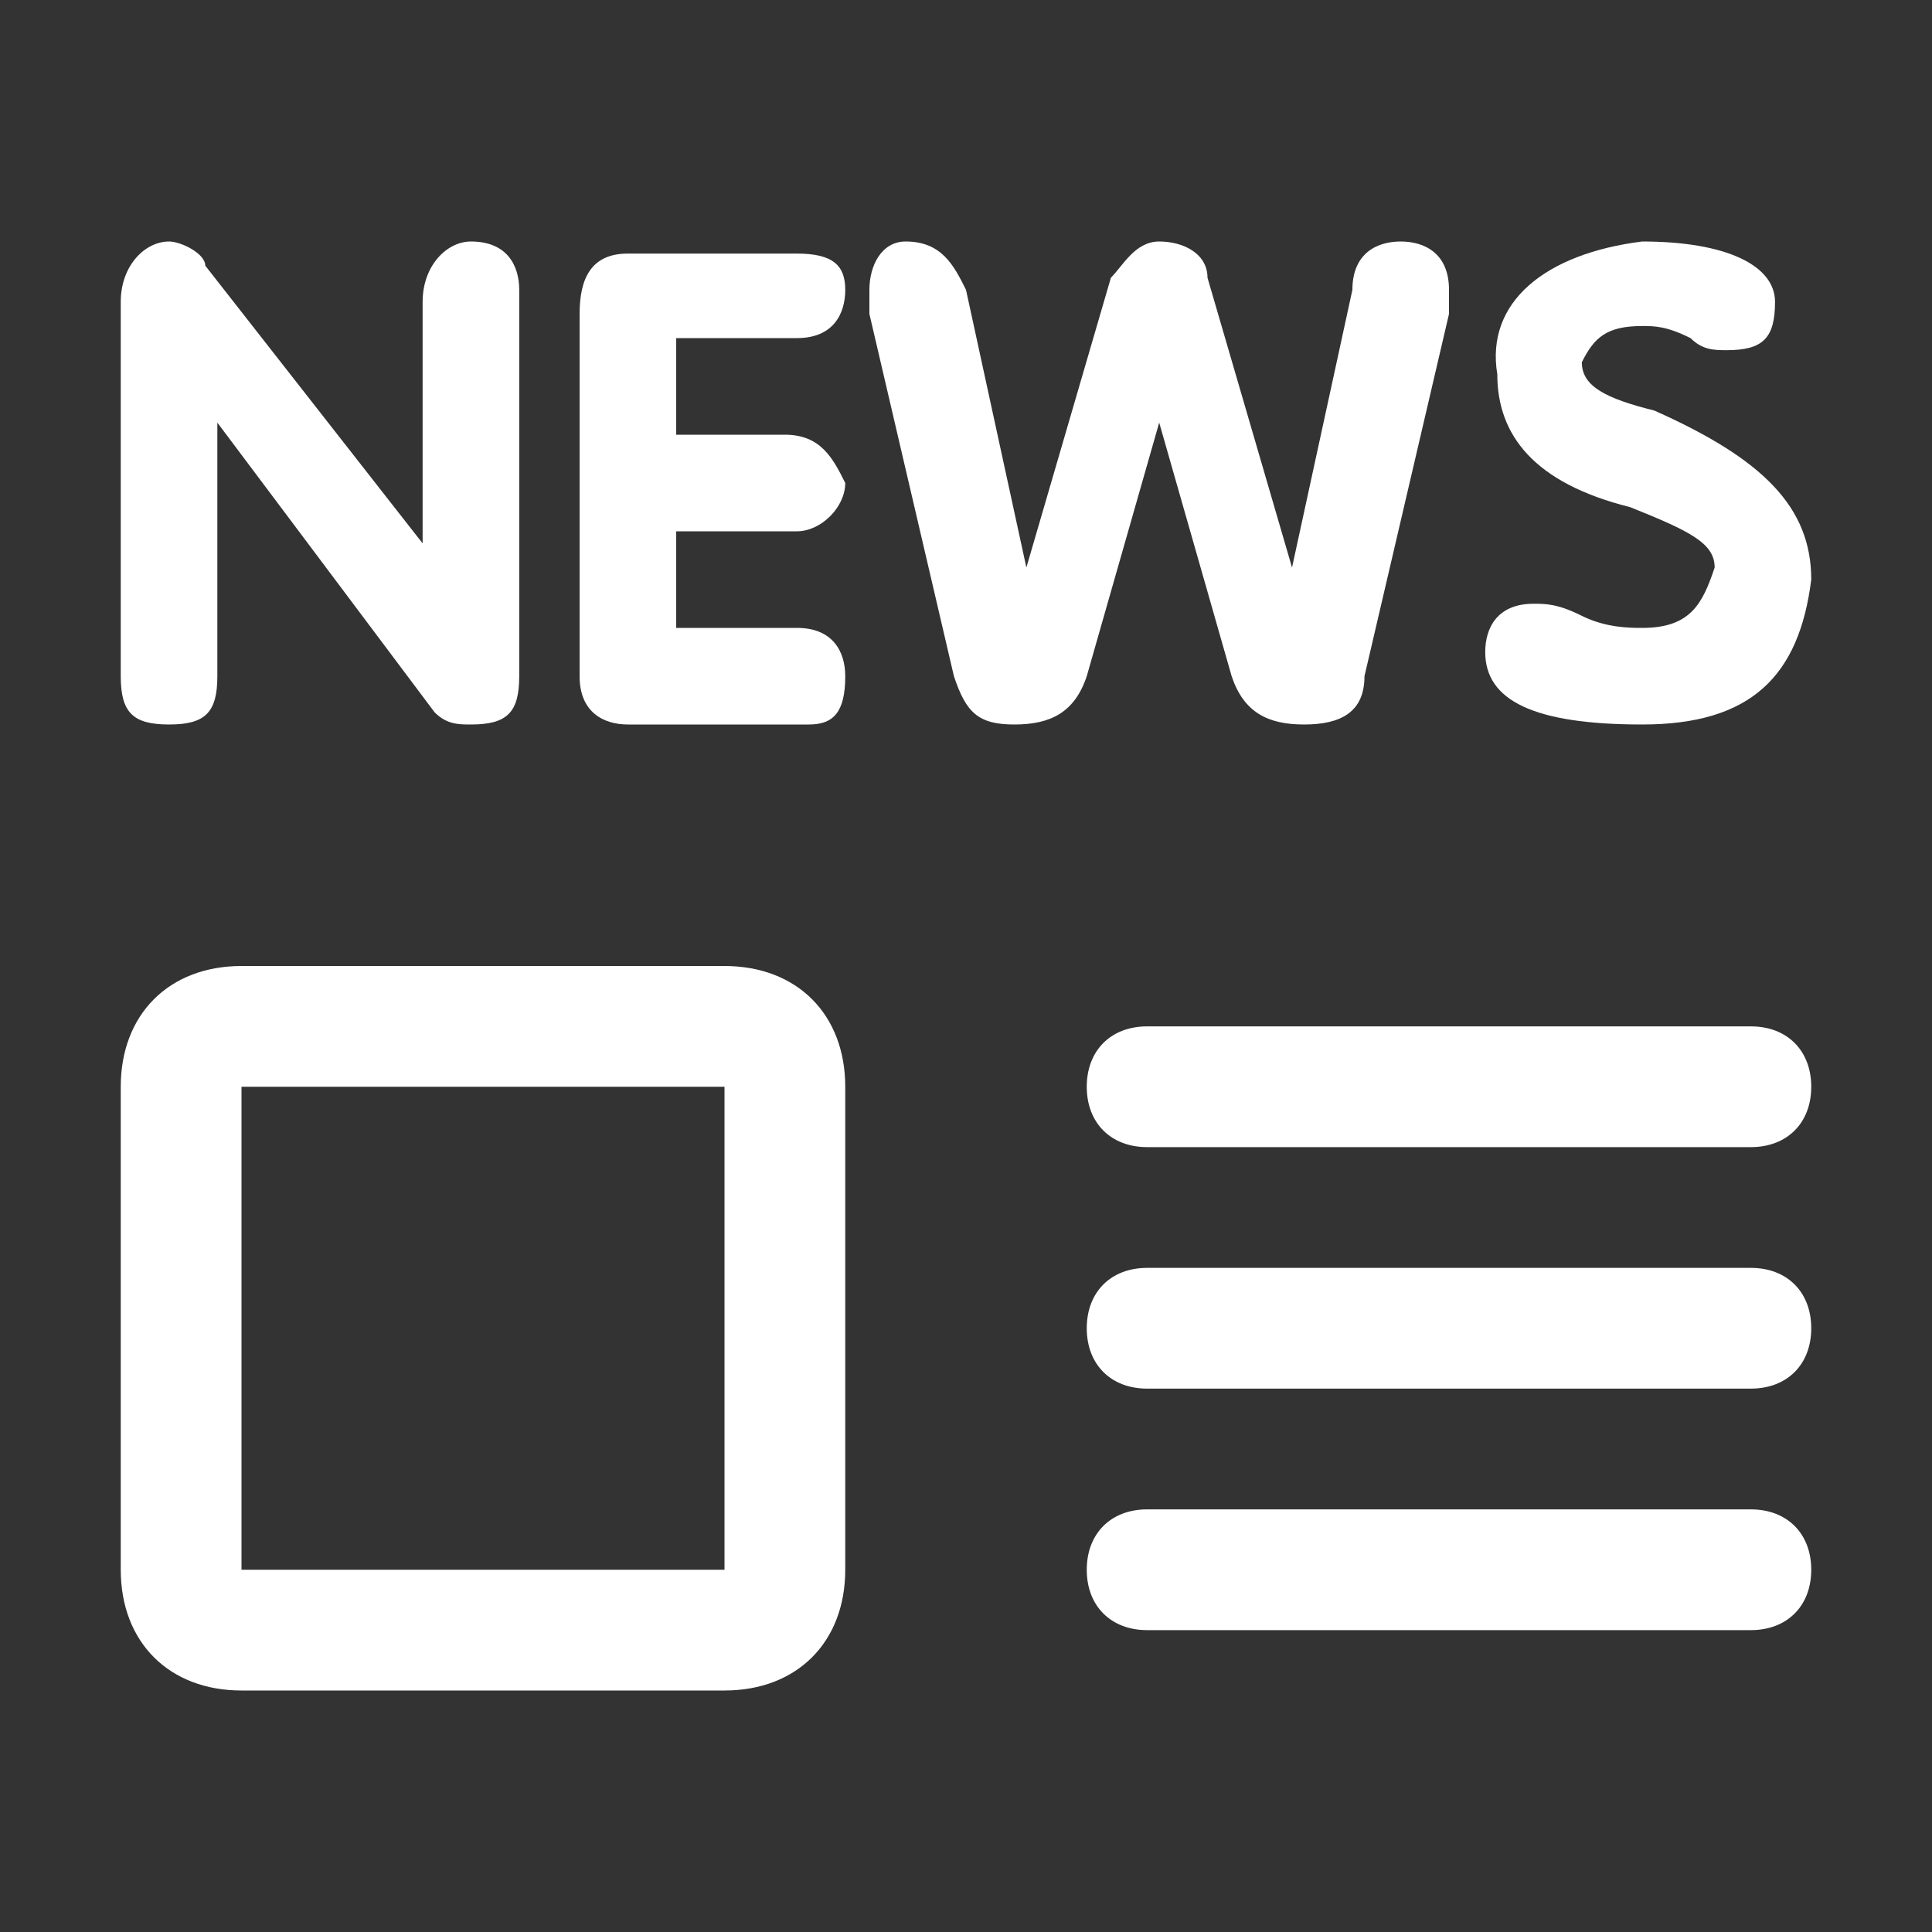
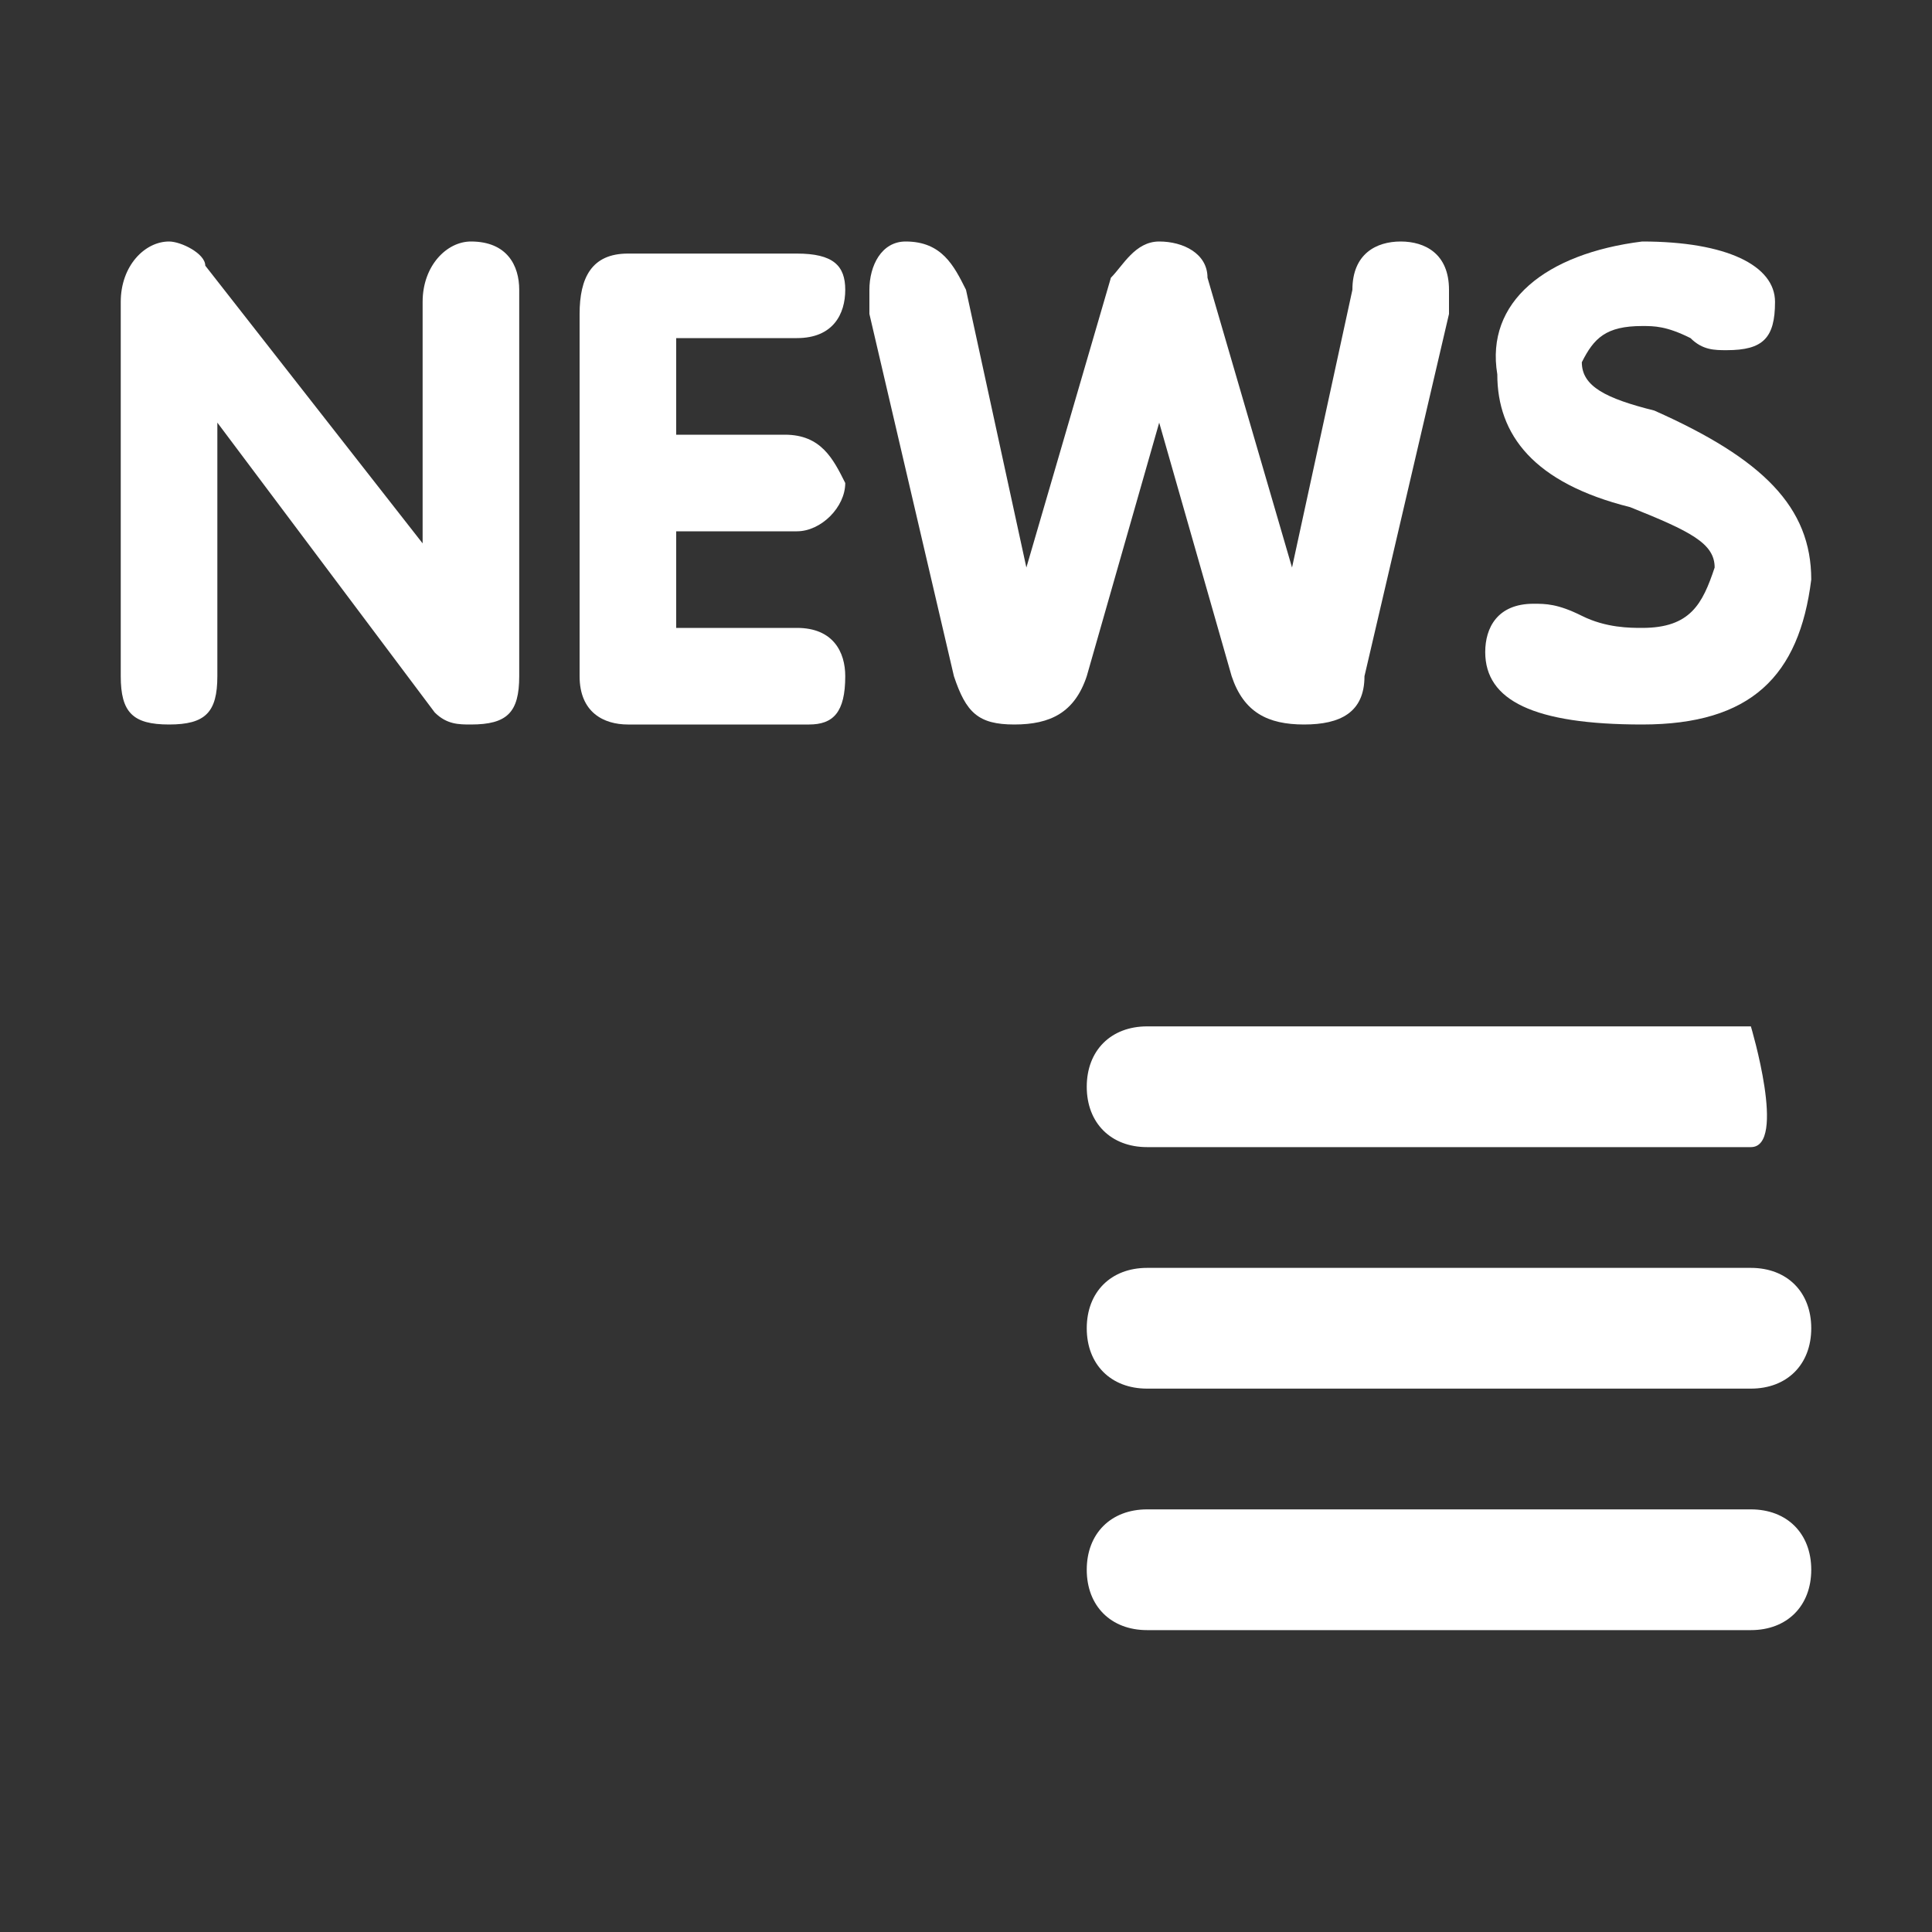
<svg xmlns="http://www.w3.org/2000/svg" t="1728377923183" class="icon" viewBox="0 0 1024 1024" version="1.1" p-id="14218" width="60" height="60">
  <rect x="0" y="0" width="1024" height="1024" fill="#333333" stroke="none" />
  <path d="M64 358.4 64 160C64 140.8 76.8 128 89.6 128c6.4 0 19.2 6.4 19.2 12.8l115.2 147.2 0 0L224 160C224 140.8 236.8 128 249.6 128c19.2 0 25.6 12.8 25.6 25.6l0 204.8C275.2 377.6 268.8 384 249.6 384 243.2 384 236.8 384 230.4 377.6L115.2 224l0 0 0 134.4C115.2 377.6 108.8 384 89.6 384S64 377.6 64 358.4z" p-id="14219" fill="#ffffff" />
  <path d="M307.2 358.4l0-192c0-19.2 6.4-32 25.6-32l89.6 0C441.6 134.4 448 140.8 448 153.6c0 12.8-6.4 25.6-25.6 25.6l-64 0 0 51.2 57.6 0C435.2 230.4 441.6 243.2 448 256c0 12.8-12.8 25.6-25.6 25.6L358.4 281.6l0 51.2 64 0C441.6 332.8 448 345.6 448 358.4 448 377.6 441.6 384 428.8 384L332.8 384C320 384 307.2 377.6 307.2 358.4z" p-id="14220" fill="#ffffff" />
  <path d="M505.6 358.4l-44.8-192c0-6.4 0-6.4 0-12.8C460.8 140.8 467.2 128 480 128 499.2 128 505.6 140.8 512 153.6l32 147.2 0 0 44.8-153.6C595.2 140.8 601.6 128 614.4 128c12.8 0 25.6 6.4 25.6 19.2l44.8 153.6 0 0 32-147.2c0-19.2 12.8-25.6 25.6-25.6 12.8 0 25.6 6.4 25.6 25.6 0 6.4 0 6.4 0 12.8l-44.8 192C723.2 377.6 710.4 384 691.2 384c-19.2 0-32-6.4-38.4-25.6L614.4 224 576 358.4C569.6 377.6 556.8 384 537.6 384 518.4 384 512 377.6 505.6 358.4z" p-id="14221" fill="#ffffff" />
  <path d="M870.4 128c44.8 0 70.4 12.8 70.4 32 0 19.2-6.4 25.6-25.6 25.6-6.4 0-12.8 0-19.2-6.4-12.8-6.4-19.2-6.4-25.6-6.4-19.2 0-25.6 6.4-32 19.2 0 12.8 12.8 19.2 38.4 25.6C934.4 243.2 960 268.8 960 307.2 953.6 358.4 928 384 870.4 384c-57.6 0-83.2-12.8-83.2-38.4 0-12.8 6.4-25.6 25.6-25.6 6.4 0 12.8 0 25.6 6.4 12.8 6.4 25.6 6.4 32 6.4 25.6 0 32-12.8 38.4-32 0-12.8-12.8-19.2-44.8-32-51.2-12.8-70.4-38.4-70.4-70.4C787.2 160 819.2 134.4 870.4 128z" p-id="14222" fill="#ffffff" />
-   <path d="M384 576l0 256L128 832 128 576 384 576M384 512 128 512C89.6 512 64 537.6 64 576l0 256c0 38.4 25.6 64 64 64l256 0c38.4 0 64-25.6 64-64L448 576C448 537.6 422.4 512 384 512L384 512z" p-id="14223" fill="#ffffff" />
-   <path d="M928 608l-320 0C588.8 608 576 595.2 576 576s12.8-32 32-32l320 0C947.2 544 960 556.8 960 576S947.2 608 928 608z" p-id="14224" fill="#ffffff" />
+   <path d="M928 608l-320 0C588.8 608 576 595.2 576 576s12.8-32 32-32l320 0S947.2 608 928 608z" p-id="14224" fill="#ffffff" />
  <path d="M928 736l-320 0C588.8 736 576 723.2 576 704s12.8-32 32-32l320 0c19.2 0 32 12.8 32 32S947.2 736 928 736z" p-id="14225" fill="#ffffff" />
  <path d="M928 864l-320 0C588.8 864 576 851.2 576 832s12.8-32 32-32l320 0c19.2 0 32 12.8 32 32S947.2 864 928 864z" p-id="14226" fill="#ffffff" />
</svg>